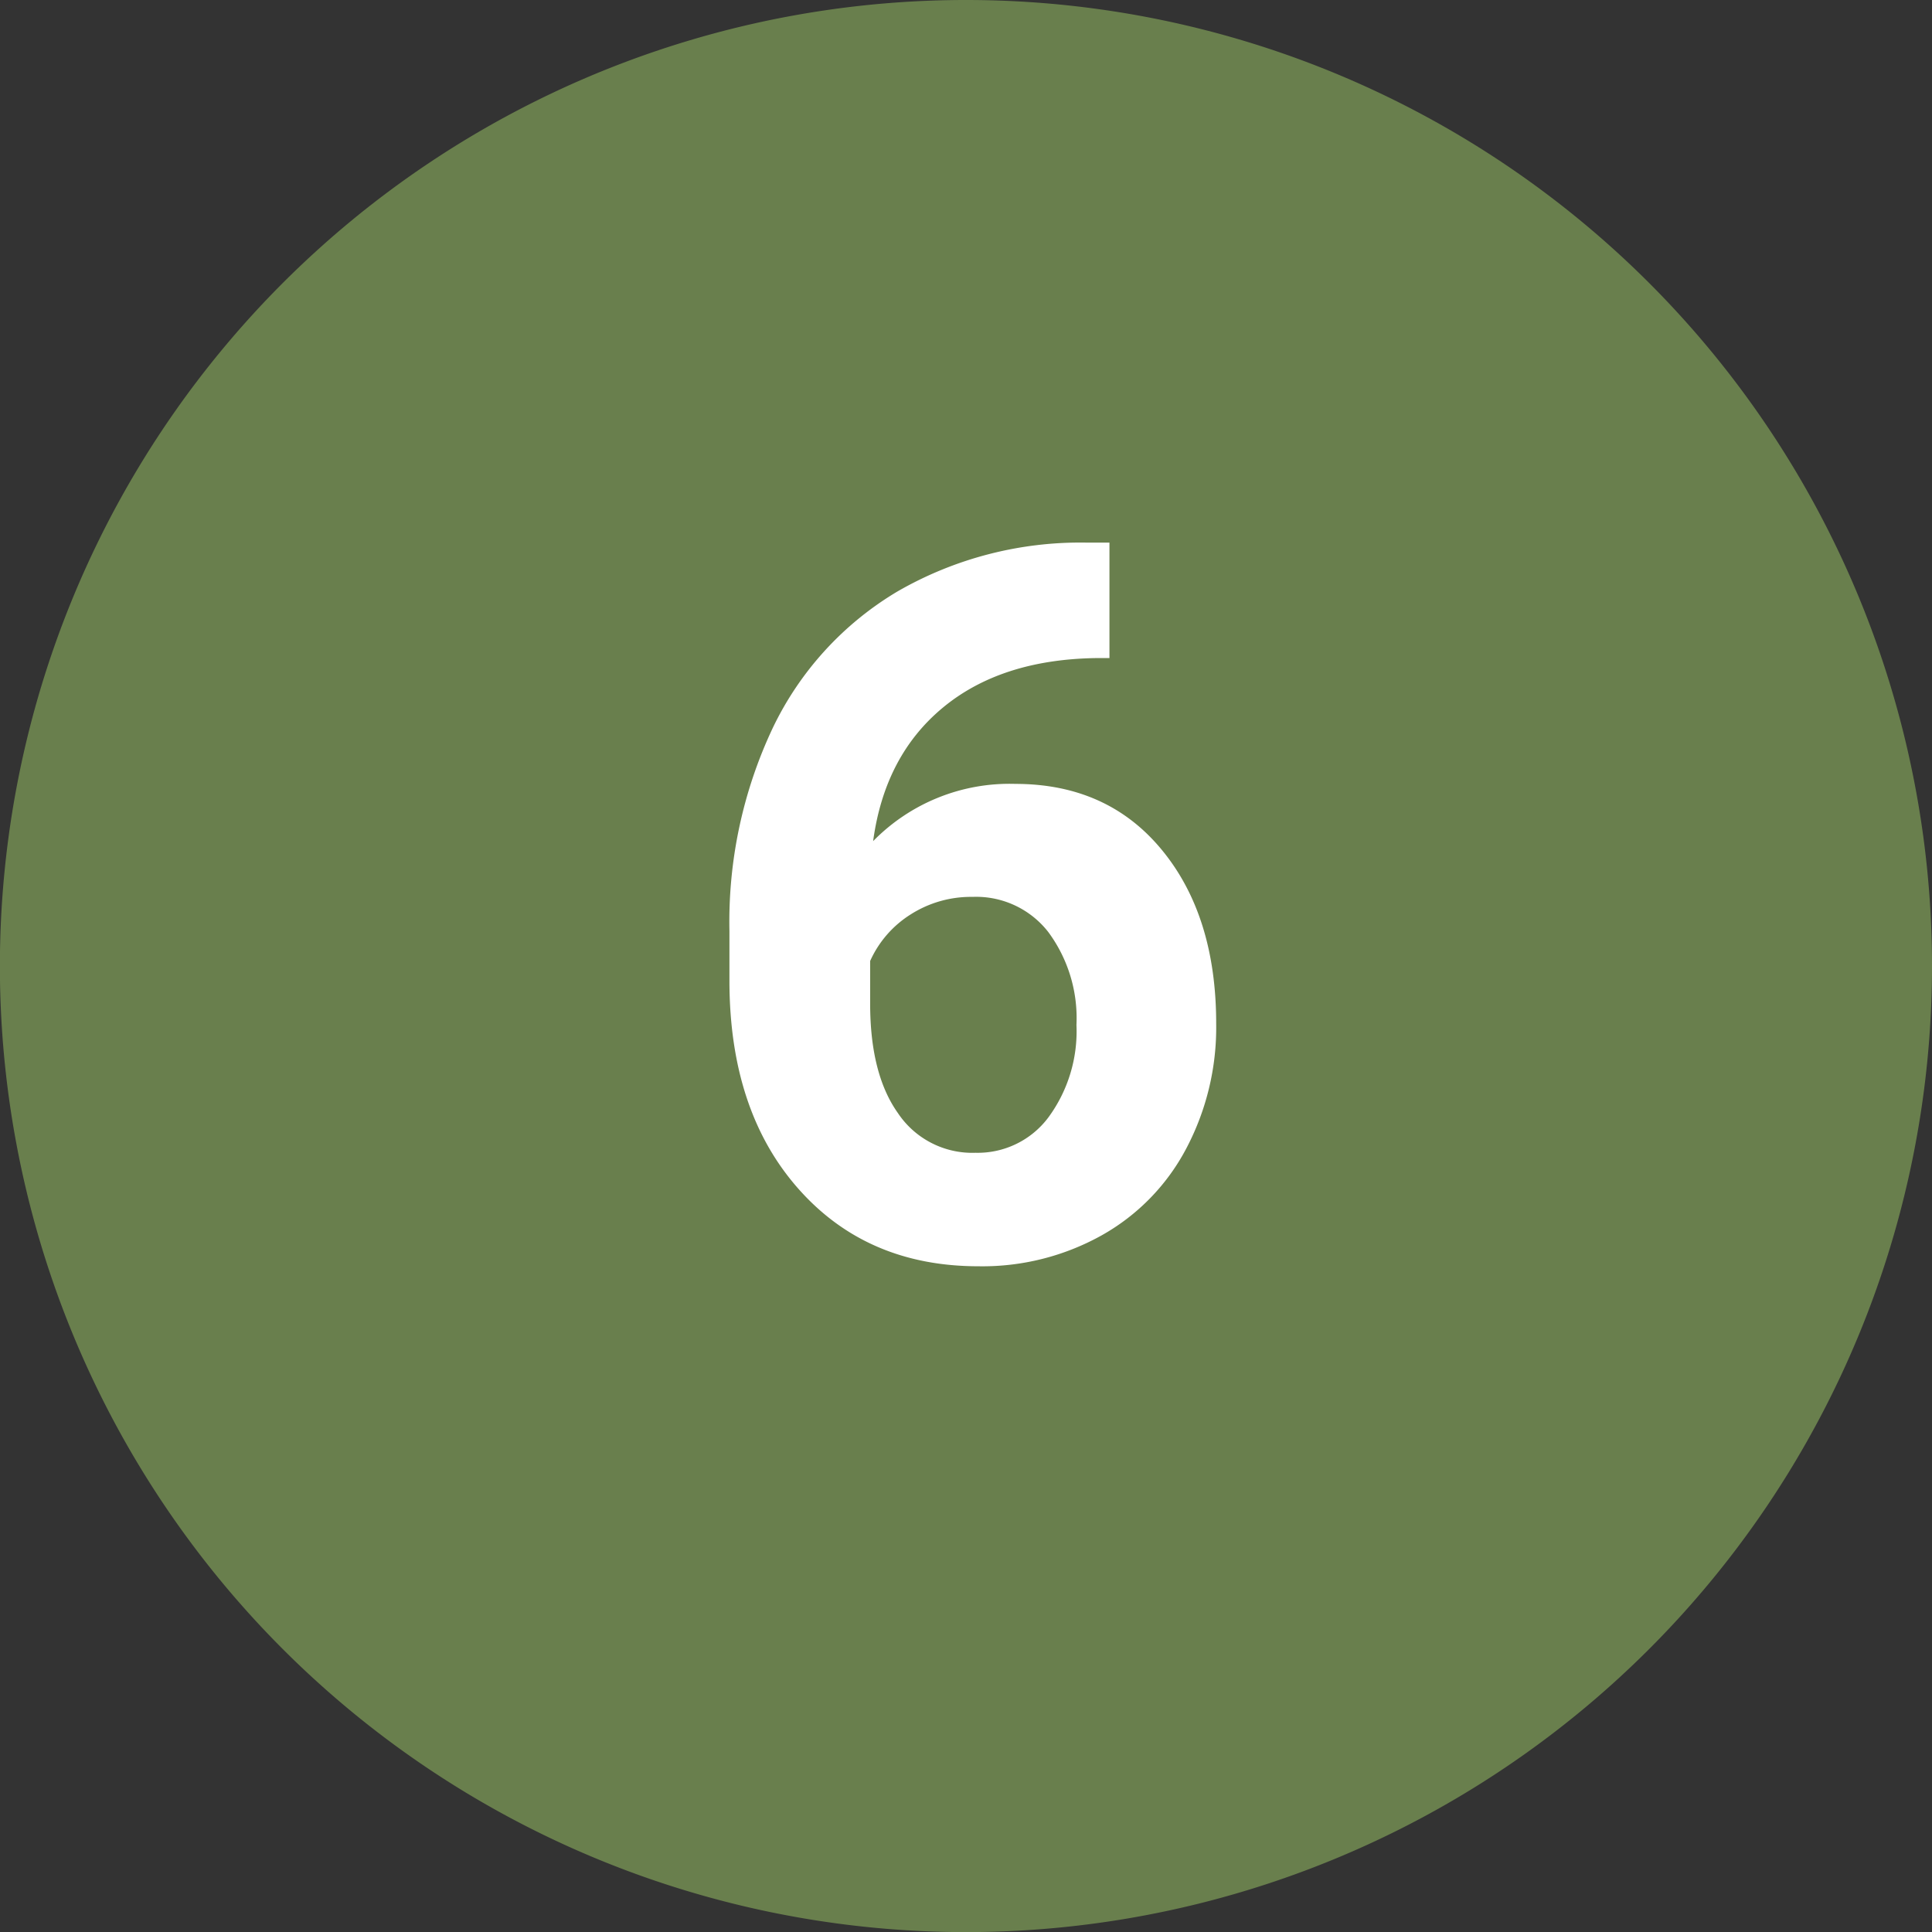
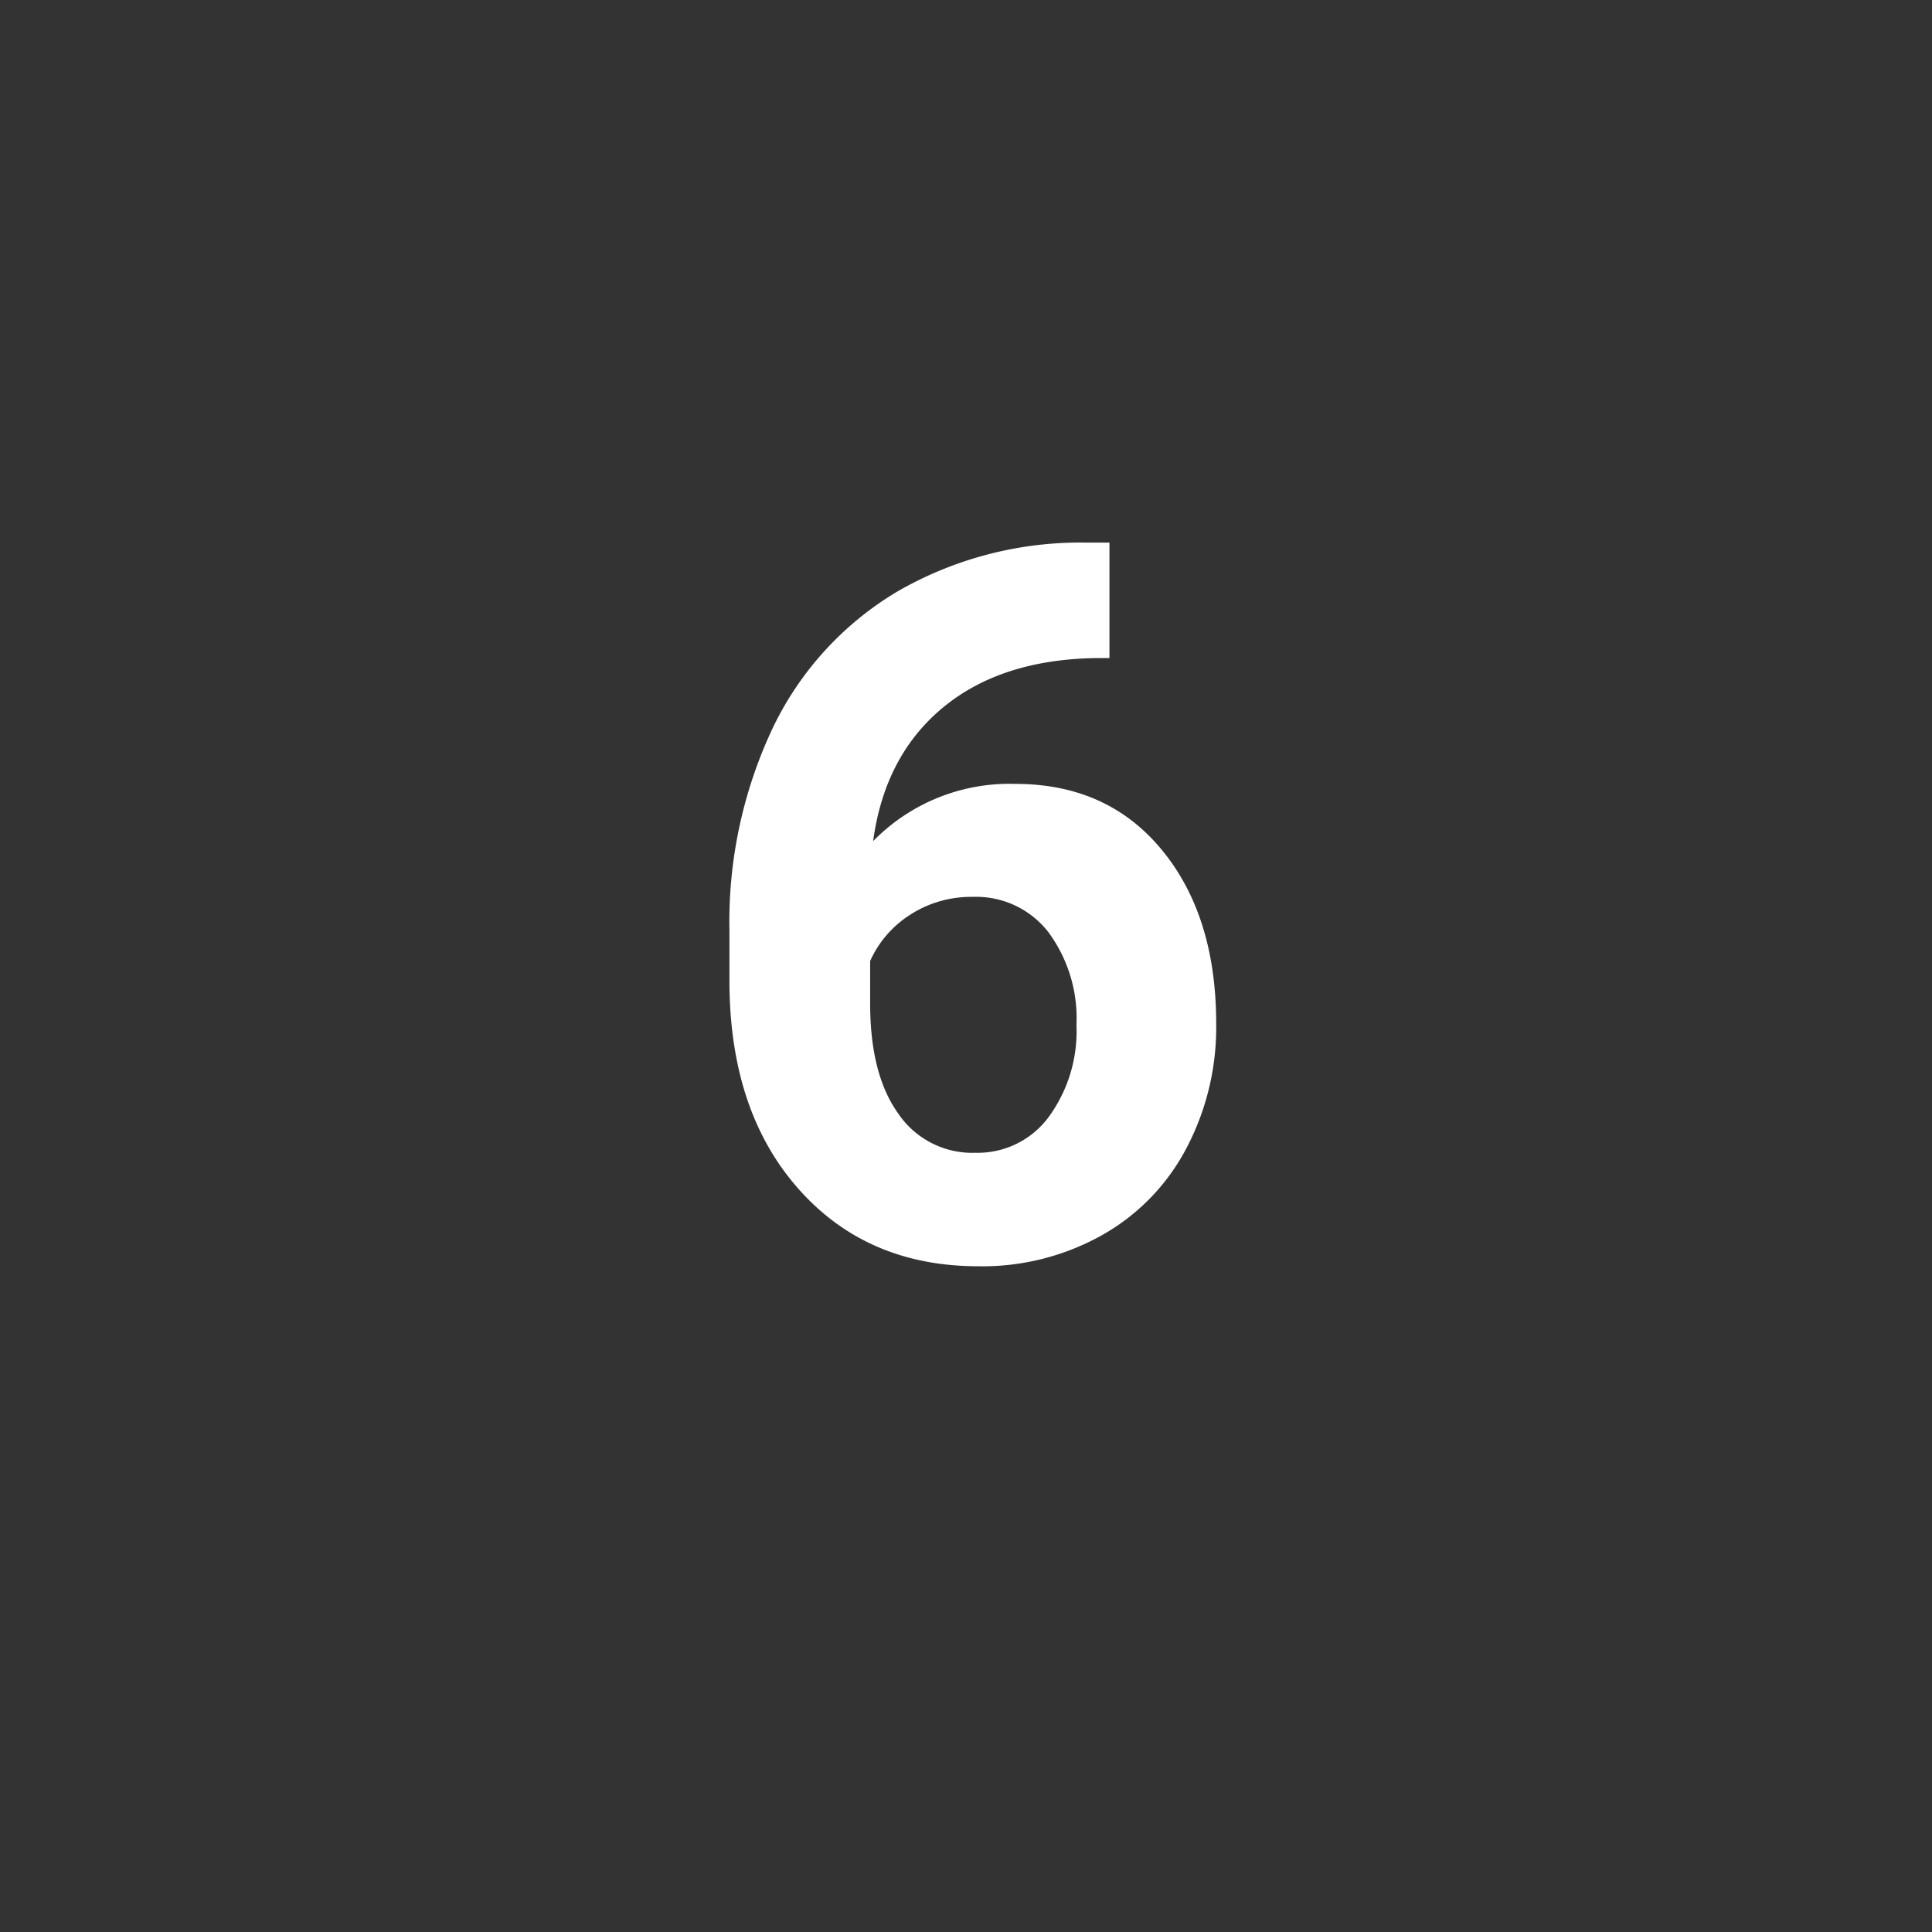
<svg xmlns="http://www.w3.org/2000/svg" viewBox="0 0 194.41 194.41">
  <rect x="0" y="0" width="194.41" height="194.41" fill="#333333" stroke="none" />
  <defs>
    <style>
      .a607eb6b-f338-4d4e-ac93-851c3faca3aa {
        fill: #697f4d;
      }

      .ff242fe3-62c9-4343-b3a0-9ec21e495622 {
        fill: #fff;
      }
    </style>
  </defs>
  <g id="b44221f7-fd2e-4cc3-808e-48c93467a2da" data-name="Ebene 2">
    <g id="e455db9d-a127-4ff2-893f-abc59b200691" data-name="Nummerierung">
      <g id="ef876771-3726-48b0-89d5-ac5c33d4b478" data-name="num-6">
-         <path class="a607eb6b-f338-4d4e-ac93-851c3faca3aa" d="M194.41,97.21A97.21,97.21,0,1,1,97.21,0a97.2,97.2,0,0,1,97.2,97.21" />
        <path class="ff242fe3-62c9-4343-b3a0-9ec21e495622" d="M111.64,54.6V66.22h-1.37q-9.57.15-15.41,5t-7,13.42a19.2,19.2,0,0,1,14.3-5.76q9.28,0,14.75,6.64T122.38,103a26.07,26.07,0,0,1-3,12.55,21.46,21.46,0,0,1-8.49,8.74,24.63,24.63,0,0,1-12.43,3.13q-11.24,0-18.14-7.82T73.4,98.74V93.67a45.7,45.7,0,0,1,4.37-20.44A32.1,32.1,0,0,1,90.32,59.51a36.84,36.84,0,0,1,19-4.91ZM97.87,90.25A11.28,11.28,0,0,0,91.66,92a10.71,10.71,0,0,0-4.1,4.7V101q0,7.07,2.79,11a9,9,0,0,0,7.81,4,8.88,8.88,0,0,0,7.35-3.58,14.63,14.63,0,0,0,2.81-9.29,14.56,14.56,0,0,0-2.84-9.35A9.2,9.2,0,0,0,97.87,90.25Z" />
      </g>
    </g>
  </g>
</svg>